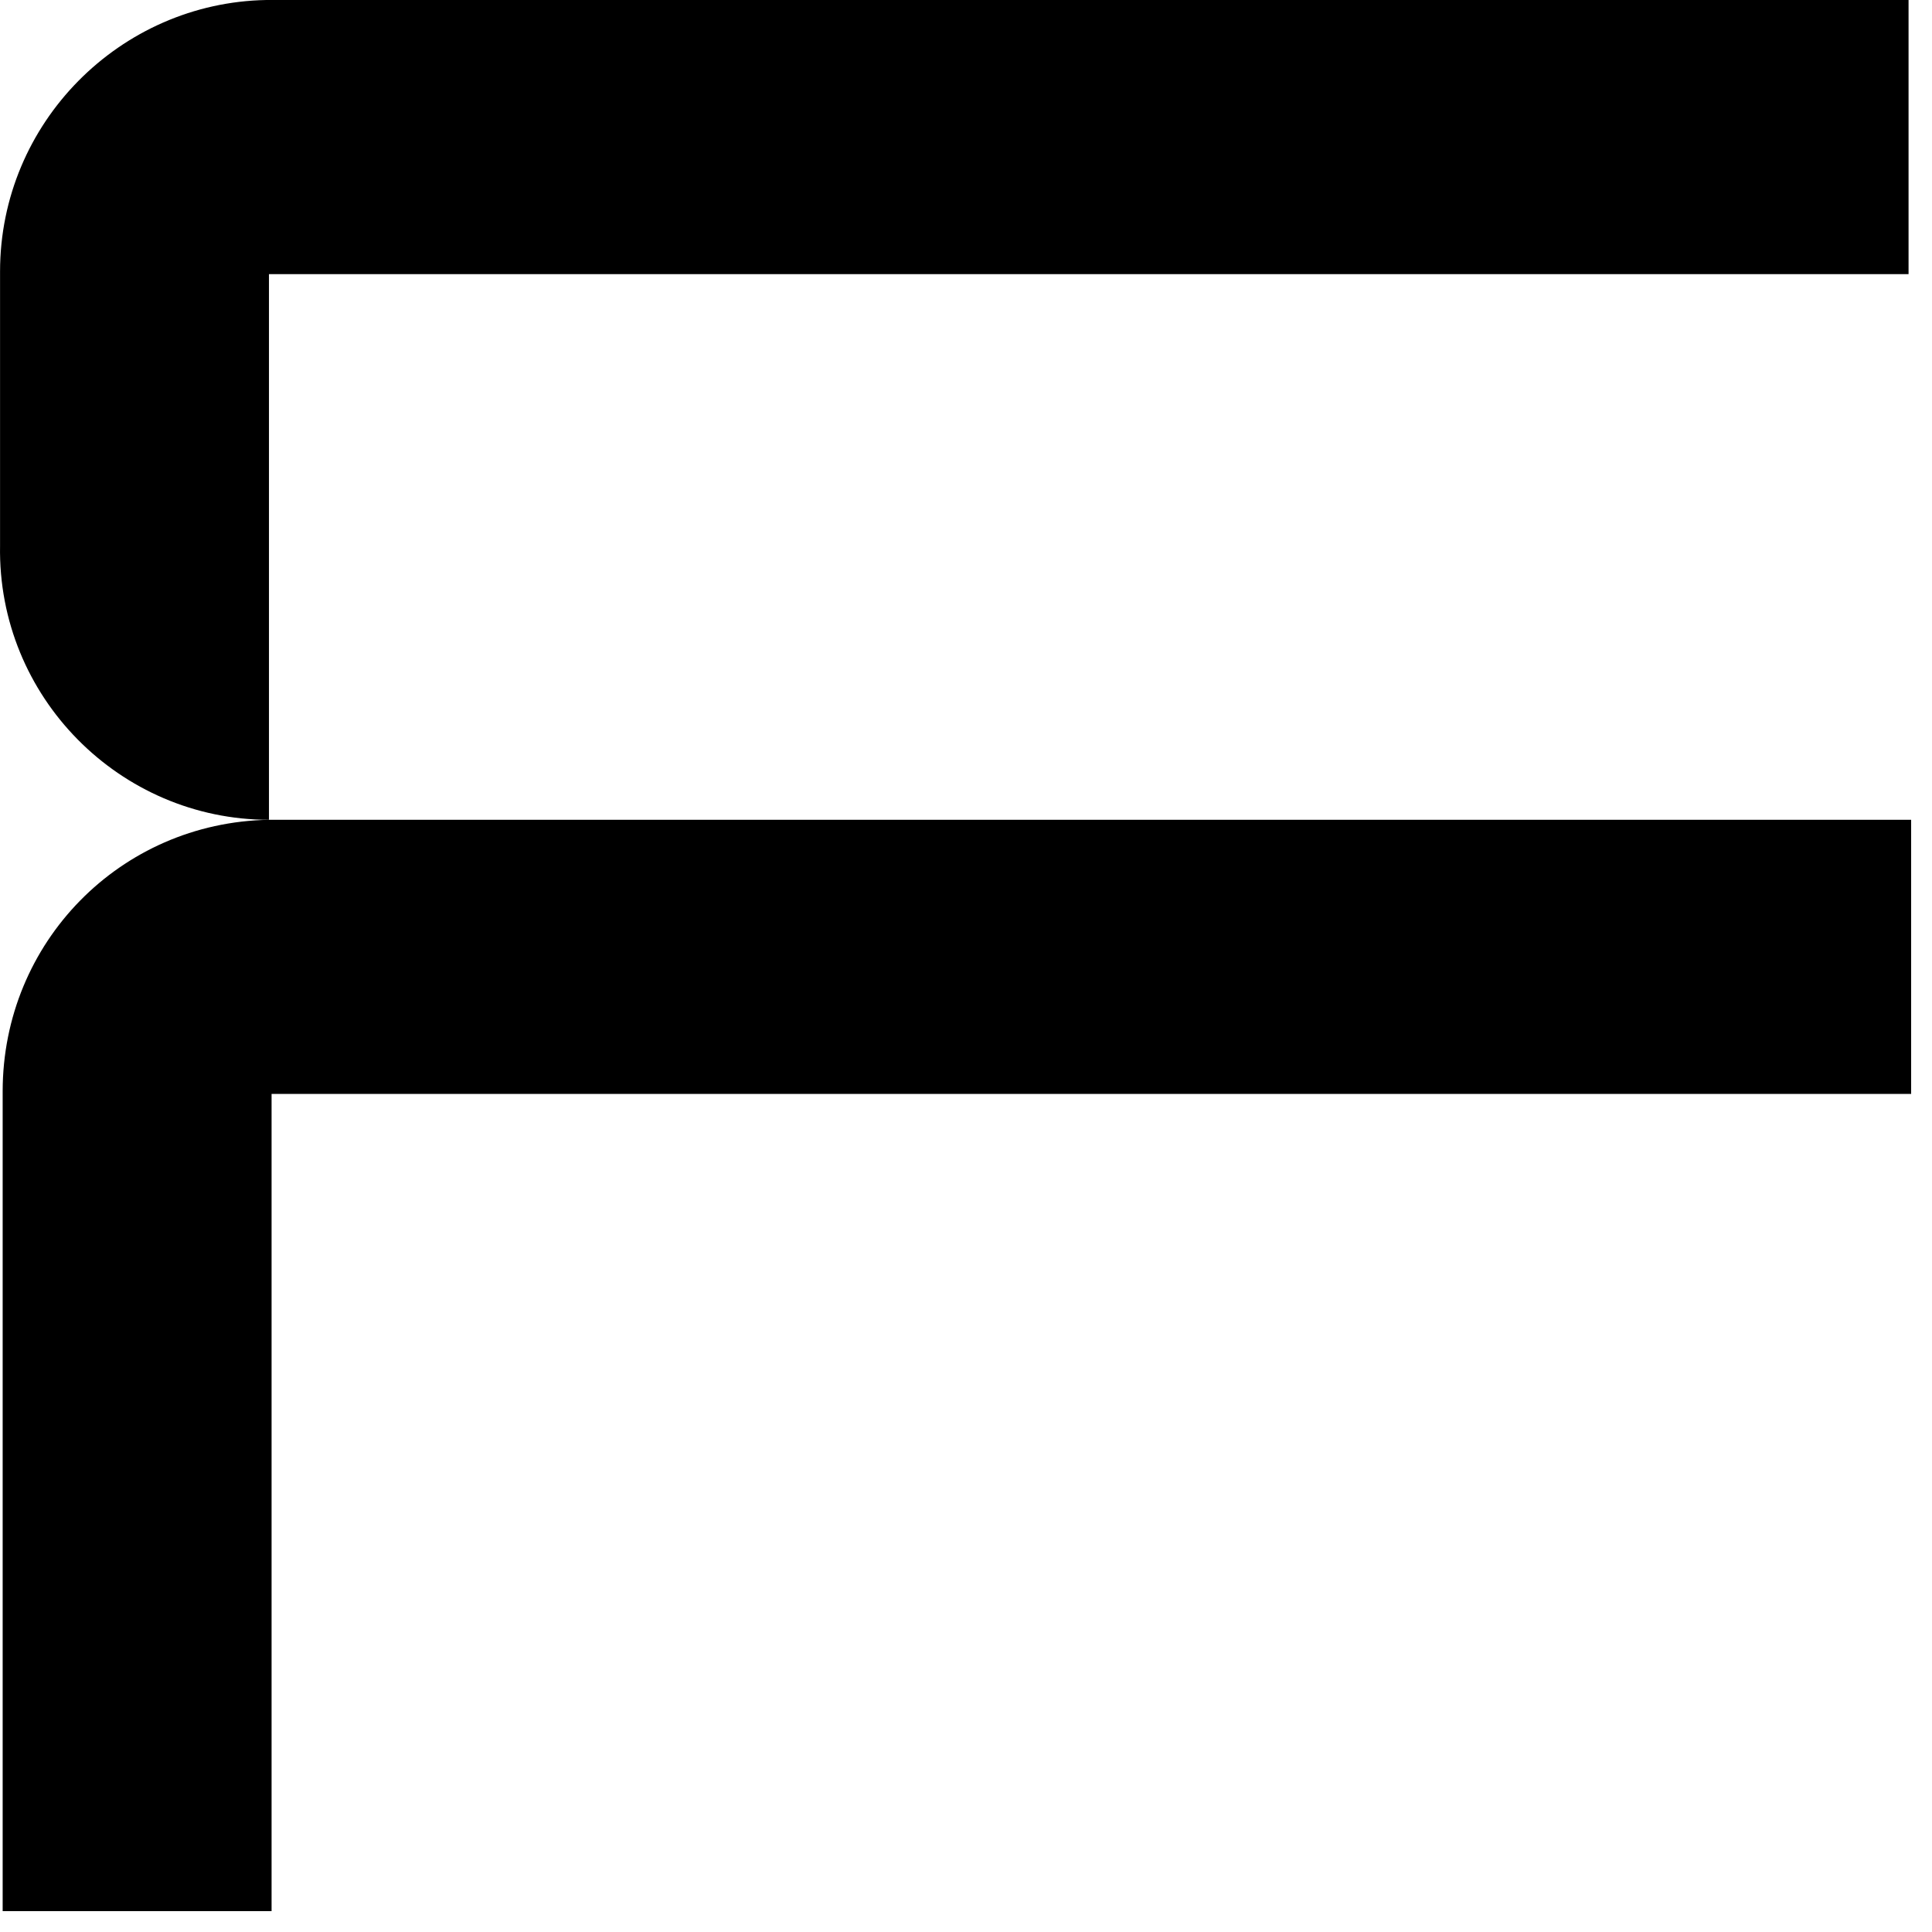
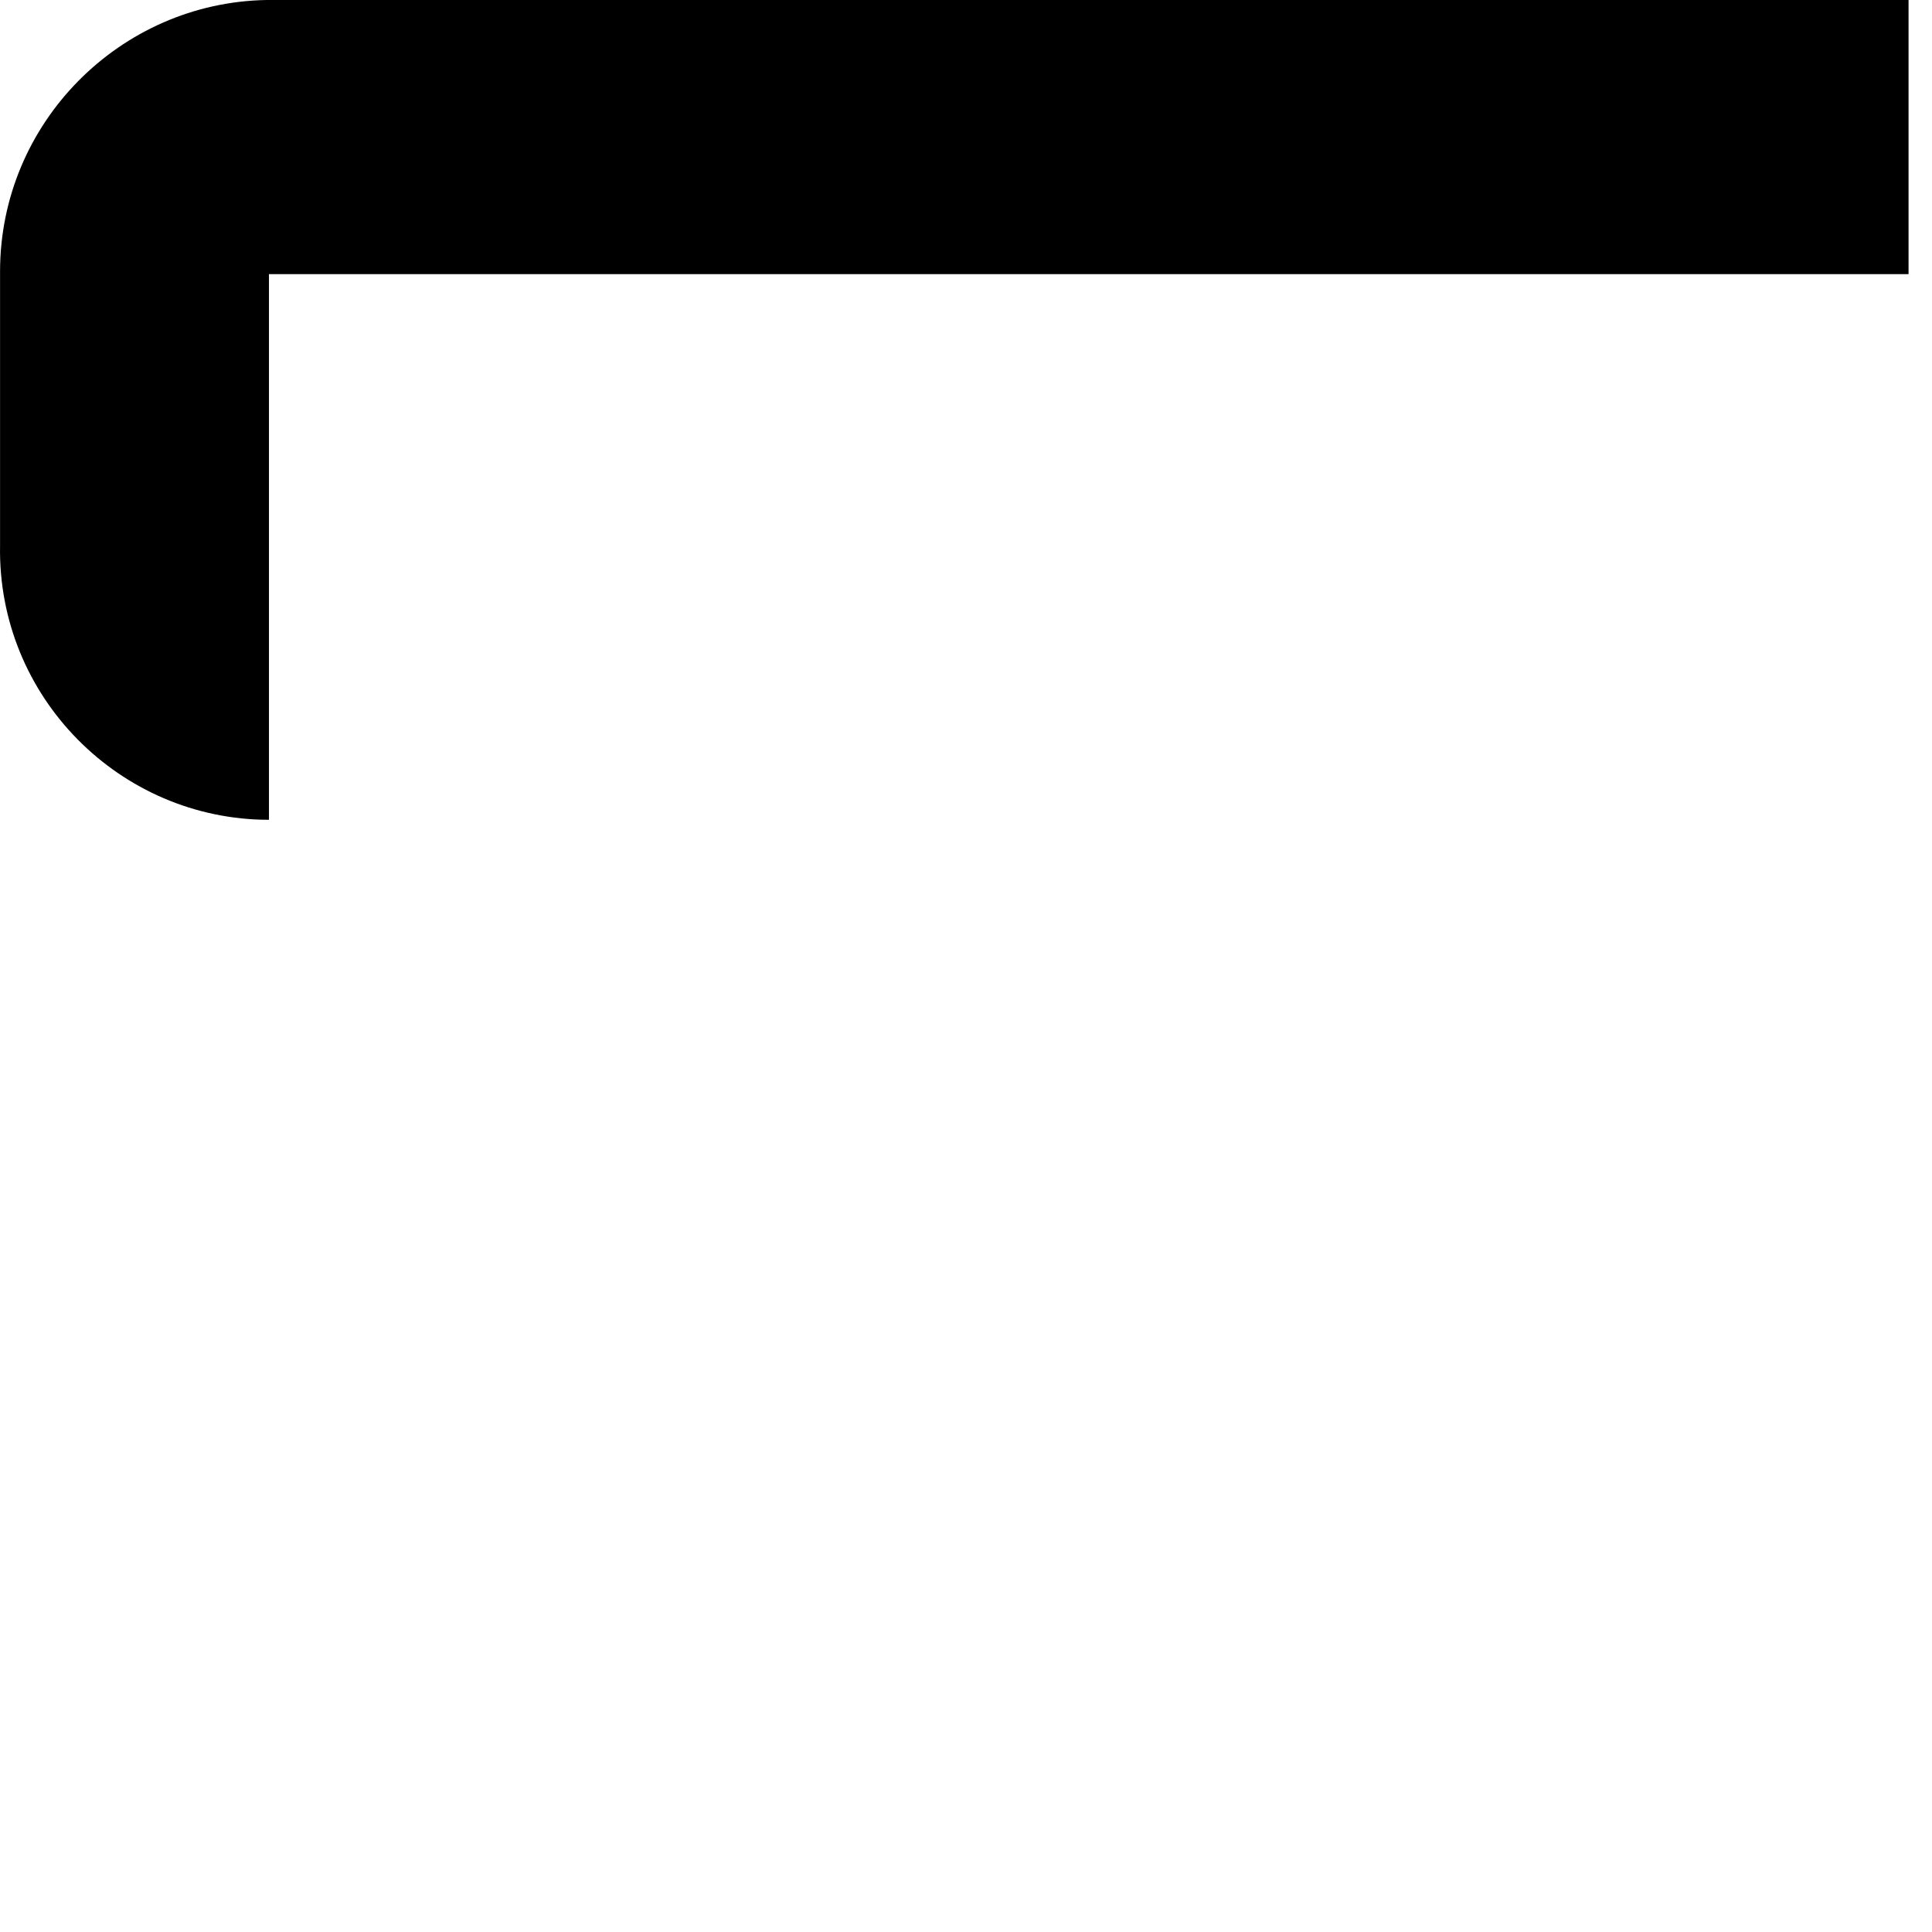
<svg xmlns="http://www.w3.org/2000/svg" width="74" height="74" viewBox="0 0 74 74" fill="none">
  <path d="M10.302 31.4V10.5H73.102V0H10.202C4.602 0.1 0.002 4.7 0.002 10.4V20.6C0.002 20.7 0.002 20.8 0.002 20.9C-0.098 26.7 4.602 31.4 10.302 31.4Z" fill="black" />
-   <path d="M73.201 31.4H10.302C4.602 31.5 0.102 36.1 0.102 41.8V73.2H10.402V41.9H73.201V31.4Z" fill="black" />
</svg>